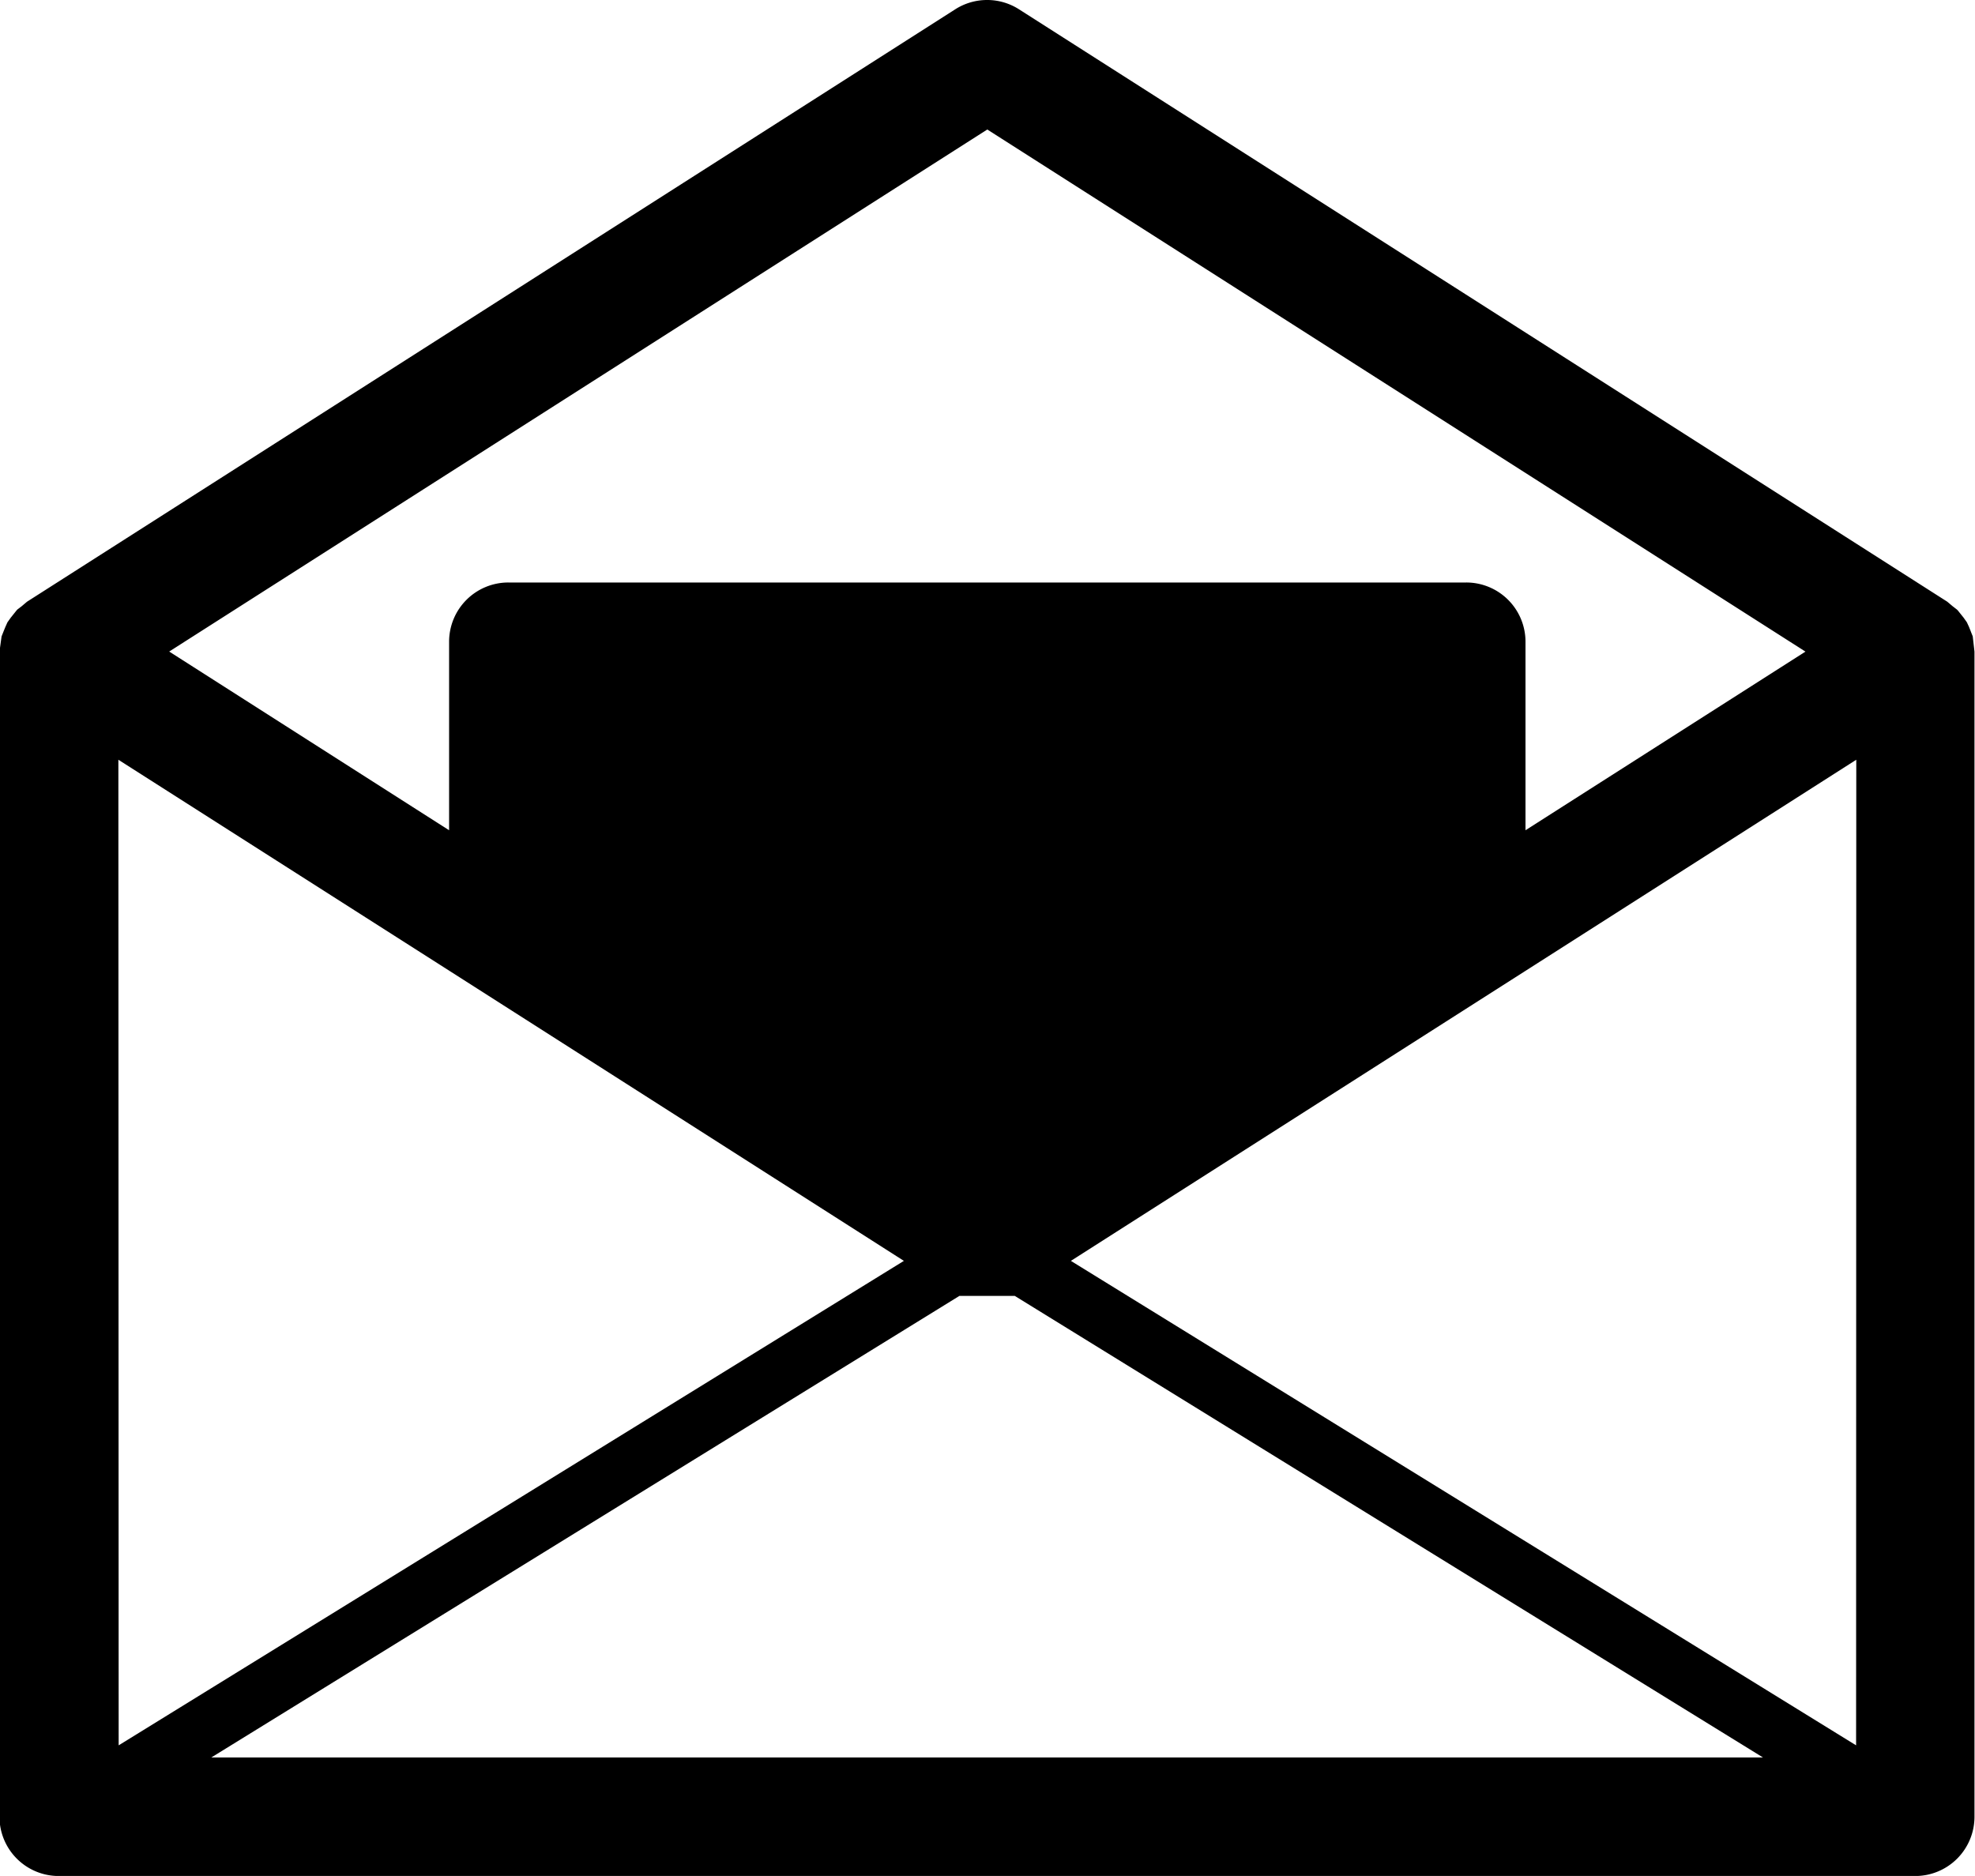
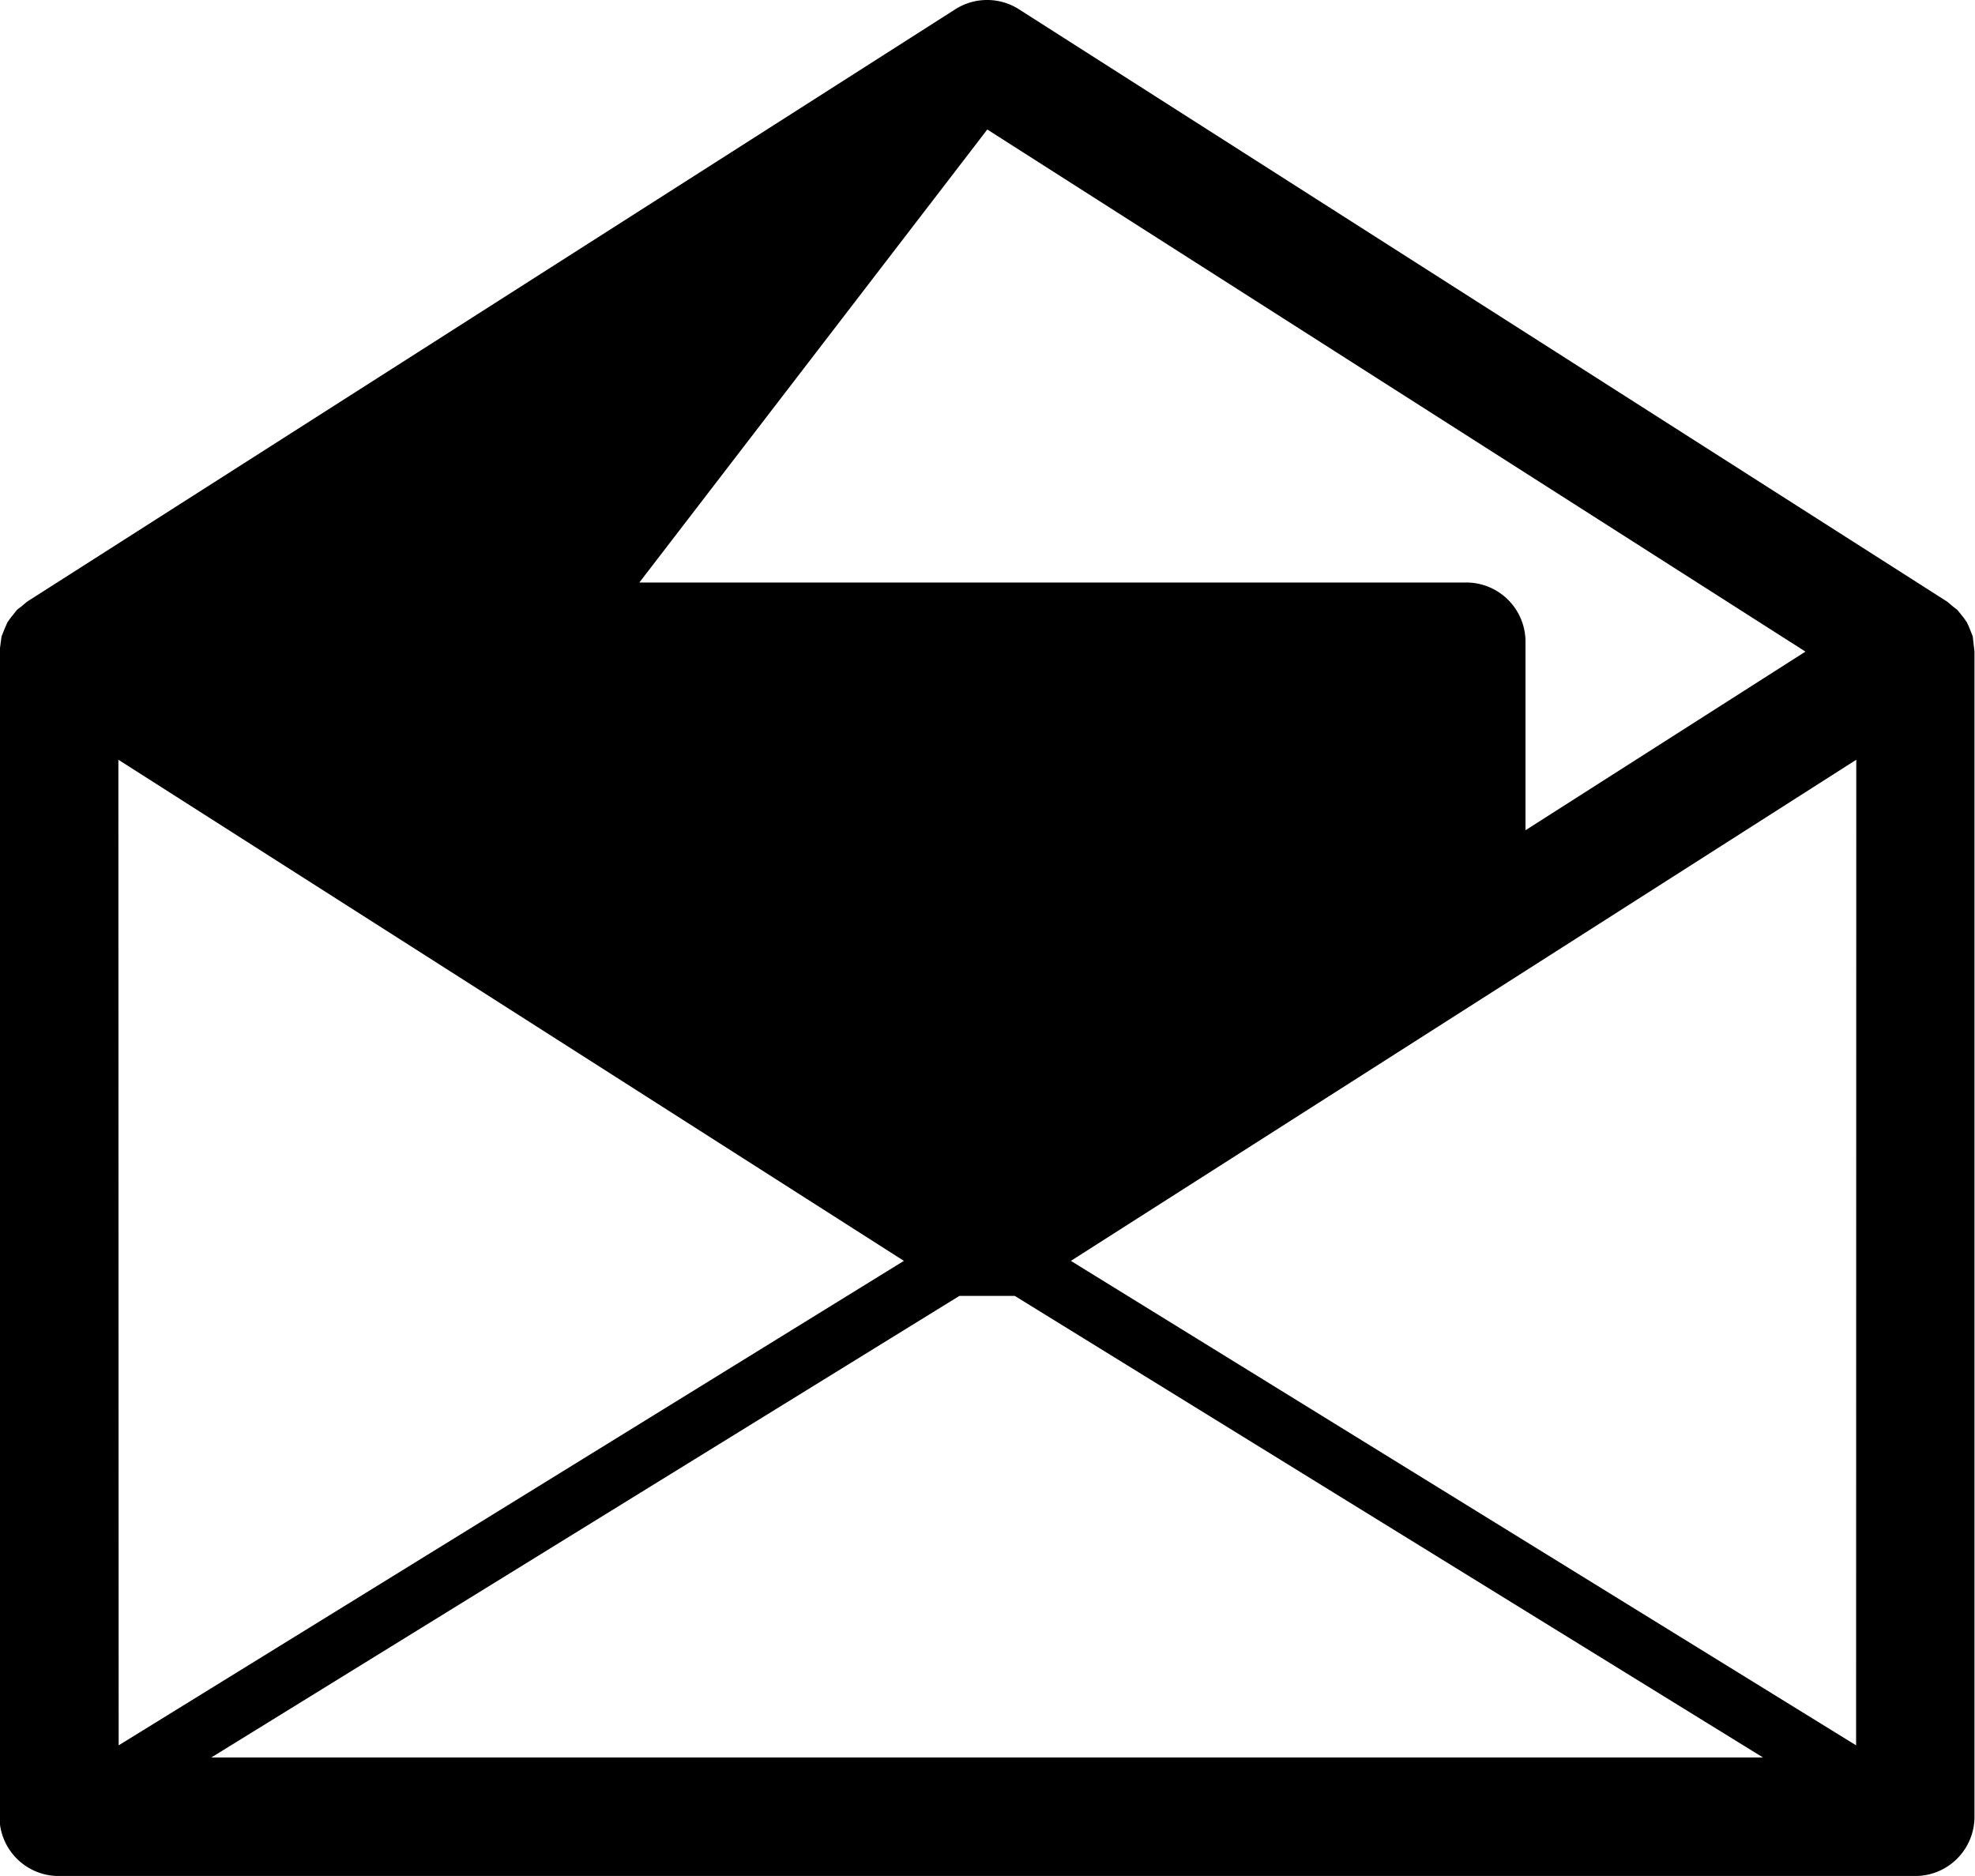
<svg xmlns="http://www.w3.org/2000/svg" width="34.003" height="32.302" viewBox="0 0 34.003 32.302">
-   <path id="パス_491" data-name="パス 491" d="M177.7,139.513l-.03-.075-.005-.014-.03-.075-.036-.078-.056-.079-.1-.125-.015-.015-.075-.058-.091-.077-15.981-10.2a1.019,1.019,0,0,0-1.1,0l-15.98,10.2-.091.077-.076.058-.014.016-.1.125-.056.079-.035.078-.031.076-.005.013-.03.075-.036.263v20.062a1.02,1.02,0,0,0,1.02,1.02h31.963a1.02,1.02,0,0,0,1.02-1.02V139.776Zm-16.966-8.727,14.086,8.99L170,142.852v-3.246a1.02,1.02,0,0,0-1.021-1.02h-16.49a1.02,1.02,0,0,0-1.021,1.02v3.246l-4.819-3.077Zm-14.96,10.852,5.7,3.635,7.824,4.994-13.519,8.342Zm1.6,17.18,12.88-7.948h.953l12.882,7.948Zm28.318-.209-13.519-8.342L170,145.273l5.695-3.635Z" transform="translate(-143.736 -128.556)" />
+   <path id="パス_491" data-name="パス 491" d="M177.7,139.513l-.03-.075-.005-.014-.03-.075-.036-.078-.056-.079-.1-.125-.015-.015-.075-.058-.091-.077-15.981-10.2a1.019,1.019,0,0,0-1.1,0l-15.98,10.2-.091.077-.076.058-.014.016-.1.125-.056.079-.035.078-.031.076-.005.013-.03.075-.036.263v20.062a1.02,1.02,0,0,0,1.02,1.02h31.963a1.02,1.02,0,0,0,1.02-1.02V139.776Zm-16.966-8.727,14.086,8.99L170,142.852v-3.246a1.02,1.02,0,0,0-1.021-1.02h-16.49a1.02,1.02,0,0,0-1.021,1.02v3.246Zm-14.96,10.852,5.7,3.635,7.824,4.994-13.519,8.342Zm1.6,17.18,12.88-7.948h.953l12.882,7.948Zm28.318-.209-13.519-8.342L170,145.273l5.695-3.635Z" transform="translate(-143.736 -128.556)" />
</svg>